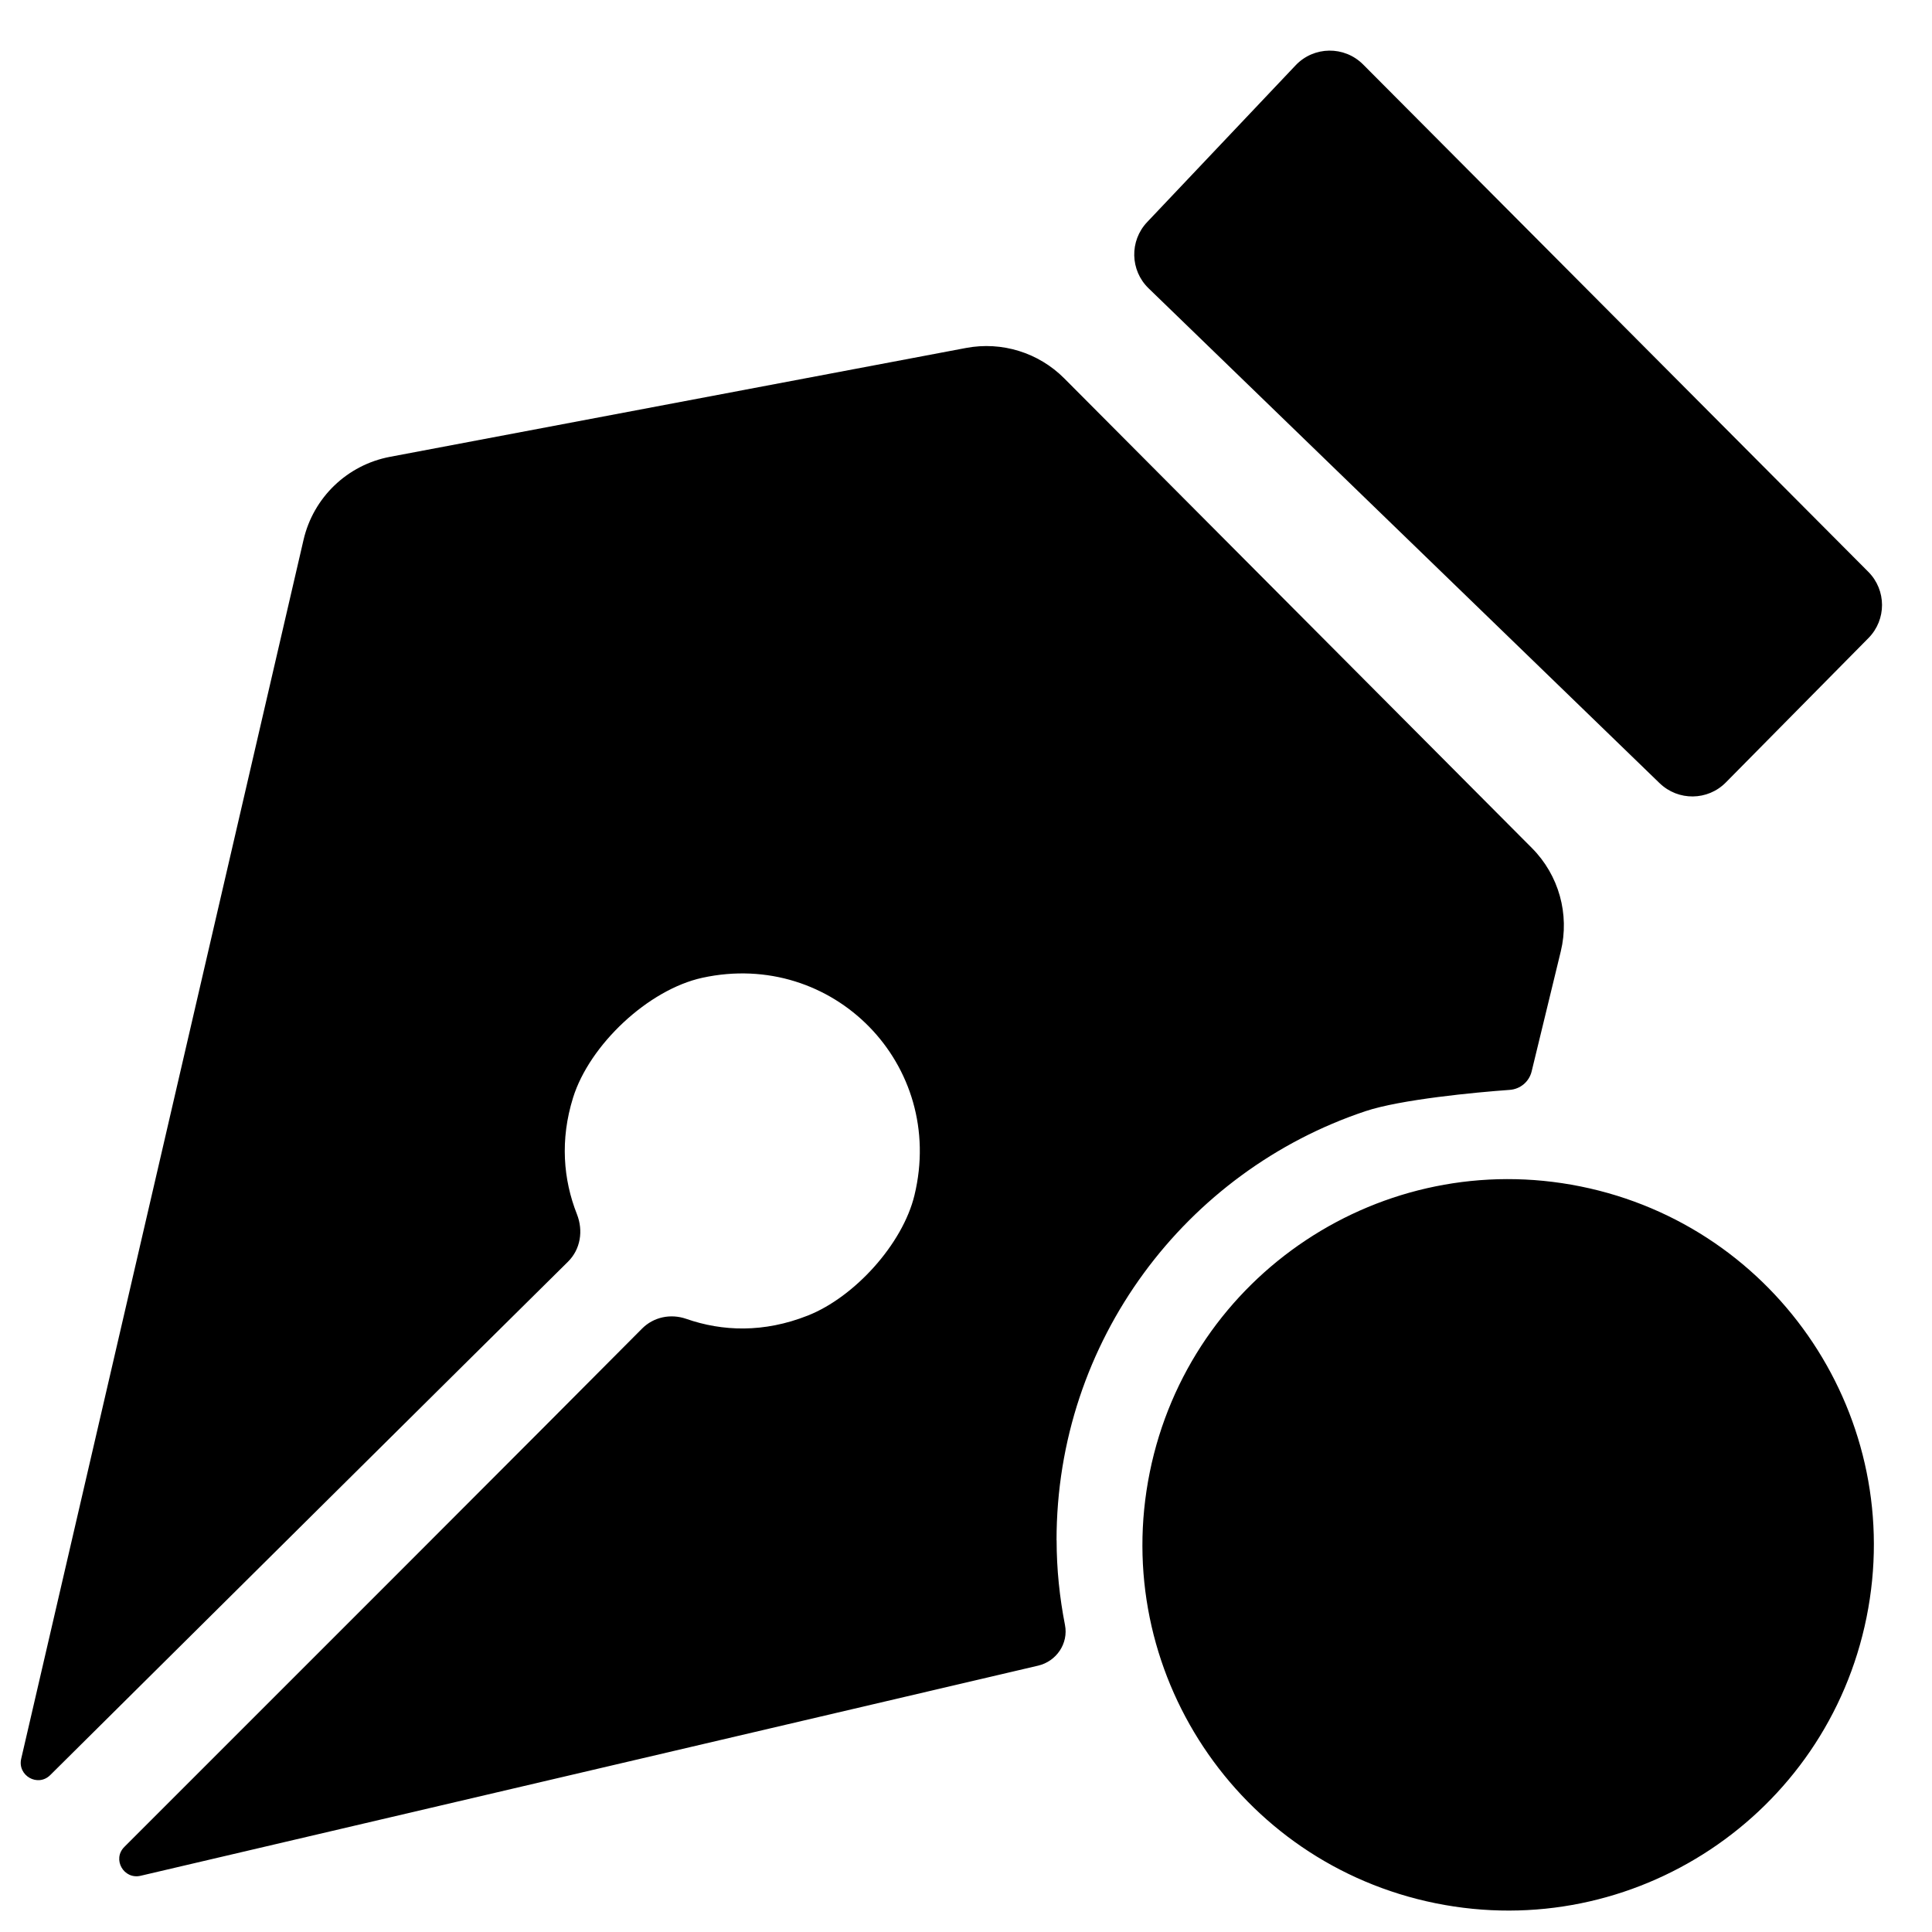
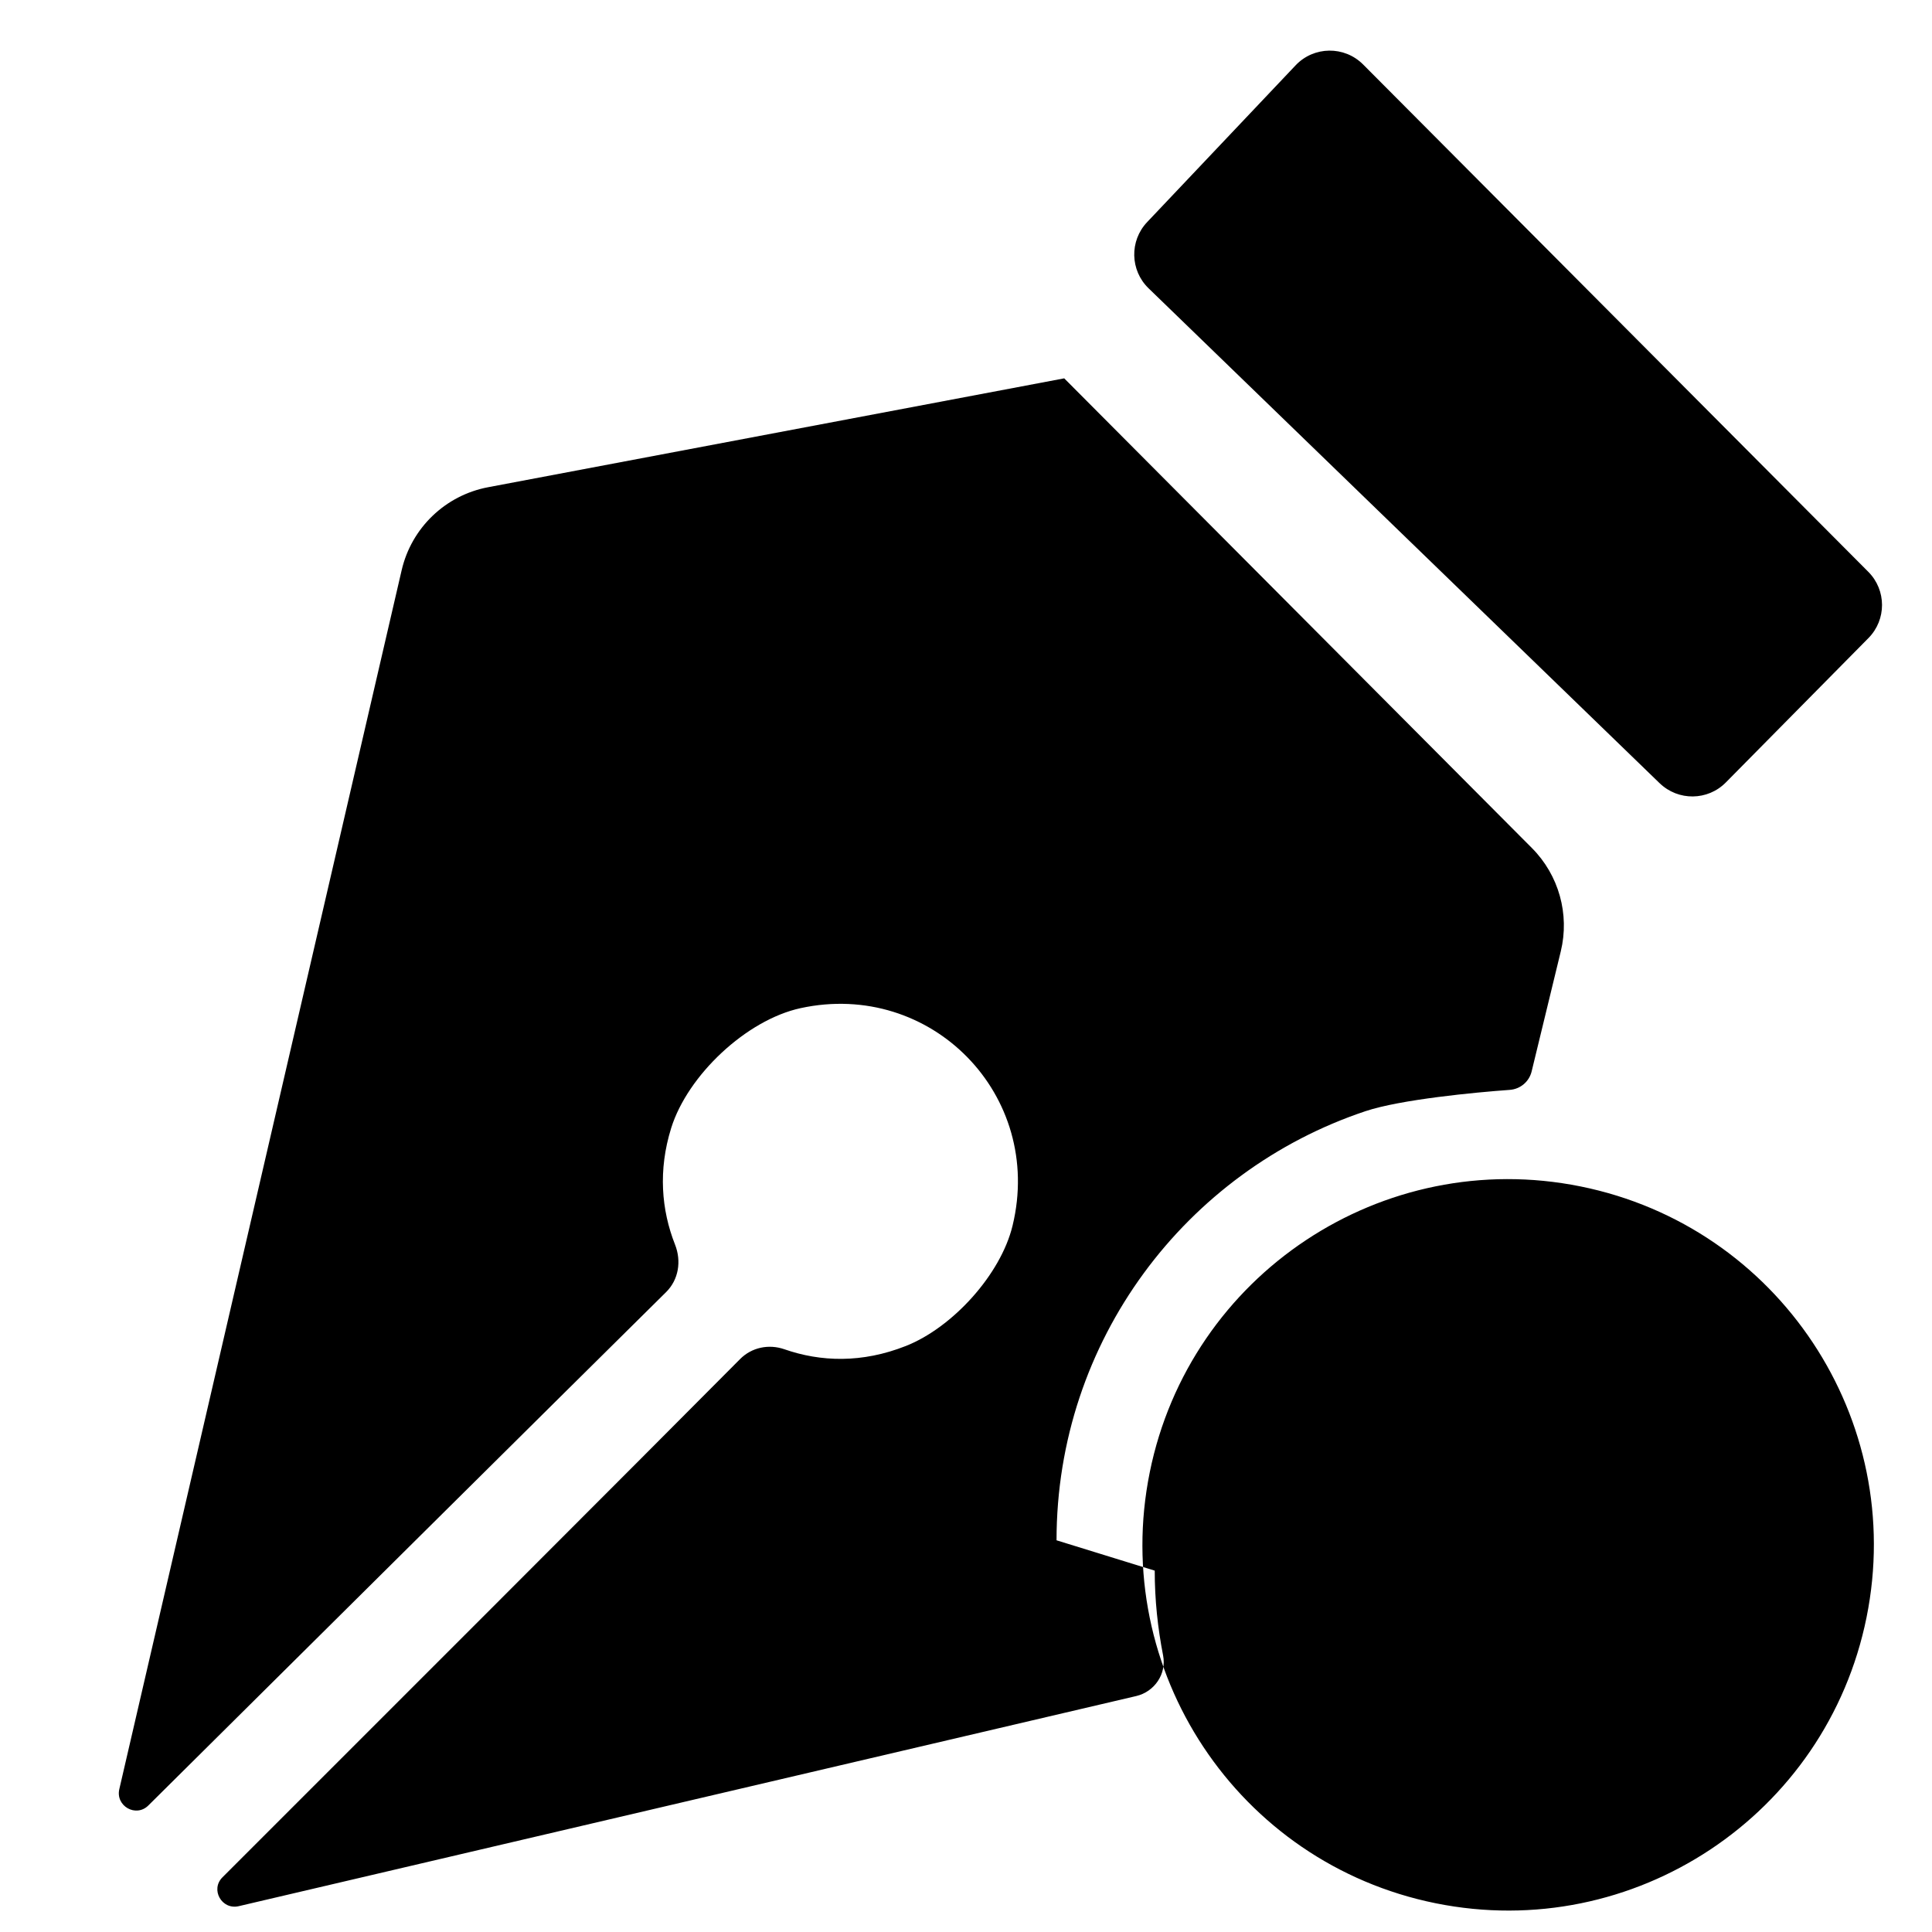
<svg xmlns="http://www.w3.org/2000/svg" fill="#000000" width="800px" height="800px" version="1.1" viewBox="144 144 512 512">
-   <path d="m583.82 351.56-135.44-131.16c-4.906-4.75-5.078-12.566-0.387-17.527l39.355-41.559c4.832-5.106 12.926-5.207 17.887-0.23l133.89 134.46c4.828 4.848 4.844 12.684 0.035 17.551l-37.797 38.266c-4.805 4.867-12.629 4.949-17.539 0.195zm-75.445 193.66 18.887 19.309 47.105-51.156c1.82-1.98 4.926-2.109 6.91-0.285l10.719 9.867c1.98 1.824 2.109 4.934 0.289 6.914l-52.301 56.805c-1.629 1.77-3.504 3.125-5.598 4.062-2.137 0.961-4.391 1.457-6.731 1.488-2.344 0.035-4.606-0.391-6.734-1.273-2.109-0.863-4.012-2.164-5.691-3.883l-24.246-24.805c-1.879-1.918-1.848-5.027 0.074-6.91l10.406-10.207c0.961-0.941 2.125-1.41 3.481-1.402 1.344 0.012 2.5 0.508 3.441 1.48zm54.508-86.801c52.457 10.609 86.383 61.727 75.773 114.19-10.602 52.457-61.727 86.379-114.19 75.773-52.457-10.609-86.383-61.734-75.773-114.19 10.609-52.457 61.734-86.383 114.19-75.773zm-138.89 93.777c0-52.922 34.289-97.828 81.863-113.72 9.305-3.109 29.141-4.996 38.246-5.648 2.789-0.199 5.133-2.164 5.797-4.887l7.723-31.82c2.387-9.832-0.508-20.203-7.644-27.375l-123.95-124.48c-6.797-6.824-16.535-9.84-26-8.055l-152.67 28.852c-11.328 2.137-20.32 10.77-22.918 22.004l-74.82 323.01c-1.043 4.496 4.41 7.594 7.691 4.34 30.617-30.383 114.44-113.57 137.2-136.04 3.344-3.305 4.106-8.215 2.383-12.59-3.629-9.188-4.508-19.723-1.027-30.891 4.371-14.012 19.93-28.652 34.277-31.777 34.594-7.523 64.586 23.004 56.195 57.641-3.129 12.938-15.875 26.98-28.254 31.875-11.695 4.625-22.625 4.219-32.227 0.875-4.125-1.434-8.66-0.496-11.73 2.606-21.953 22.148-106.39 106.57-137.18 137.34-3.258 3.254-0.168 8.695 4.32 7.644l237.84-55.684c4.859-1.137 8.082-5.883 7.121-10.781-1.422-7.273-2.215-14.766-2.215-22.457z" />
+   <path d="m583.82 351.56-135.44-131.16c-4.906-4.75-5.078-12.566-0.387-17.527l39.355-41.559c4.832-5.106 12.926-5.207 17.887-0.23l133.89 134.46c4.828 4.848 4.844 12.684 0.035 17.551l-37.797 38.266c-4.805 4.867-12.629 4.949-17.539 0.195zm-75.445 193.66 18.887 19.309 47.105-51.156c1.82-1.98 4.926-2.109 6.91-0.285l10.719 9.867c1.98 1.824 2.109 4.934 0.289 6.914l-52.301 56.805c-1.629 1.77-3.504 3.125-5.598 4.062-2.137 0.961-4.391 1.457-6.731 1.488-2.344 0.035-4.606-0.391-6.734-1.273-2.109-0.863-4.012-2.164-5.691-3.883l-24.246-24.805c-1.879-1.918-1.848-5.027 0.074-6.91l10.406-10.207c0.961-0.941 2.125-1.41 3.481-1.402 1.344 0.012 2.5 0.508 3.441 1.48zm54.508-86.801c52.457 10.609 86.383 61.727 75.773 114.19-10.602 52.457-61.727 86.379-114.19 75.773-52.457-10.609-86.383-61.734-75.773-114.19 10.609-52.457 61.734-86.383 114.19-75.773zm-138.89 93.777c0-52.922 34.289-97.828 81.863-113.72 9.305-3.109 29.141-4.996 38.246-5.648 2.789-0.199 5.133-2.164 5.797-4.887l7.723-31.82c2.387-9.832-0.508-20.203-7.644-27.375l-123.95-124.48l-152.67 28.852c-11.328 2.137-20.32 10.77-22.918 22.004l-74.82 323.01c-1.043 4.496 4.41 7.594 7.691 4.34 30.617-30.383 114.44-113.57 137.2-136.04 3.344-3.305 4.106-8.215 2.383-12.59-3.629-9.188-4.508-19.723-1.027-30.891 4.371-14.012 19.93-28.652 34.277-31.777 34.594-7.523 64.586 23.004 56.195 57.641-3.129 12.938-15.875 26.98-28.254 31.875-11.695 4.625-22.625 4.219-32.227 0.875-4.125-1.434-8.66-0.496-11.73 2.606-21.953 22.148-106.39 106.57-137.18 137.34-3.258 3.254-0.168 8.695 4.32 7.644l237.84-55.684c4.859-1.137 8.082-5.883 7.121-10.781-1.422-7.273-2.215-14.766-2.215-22.457z" />
</svg>